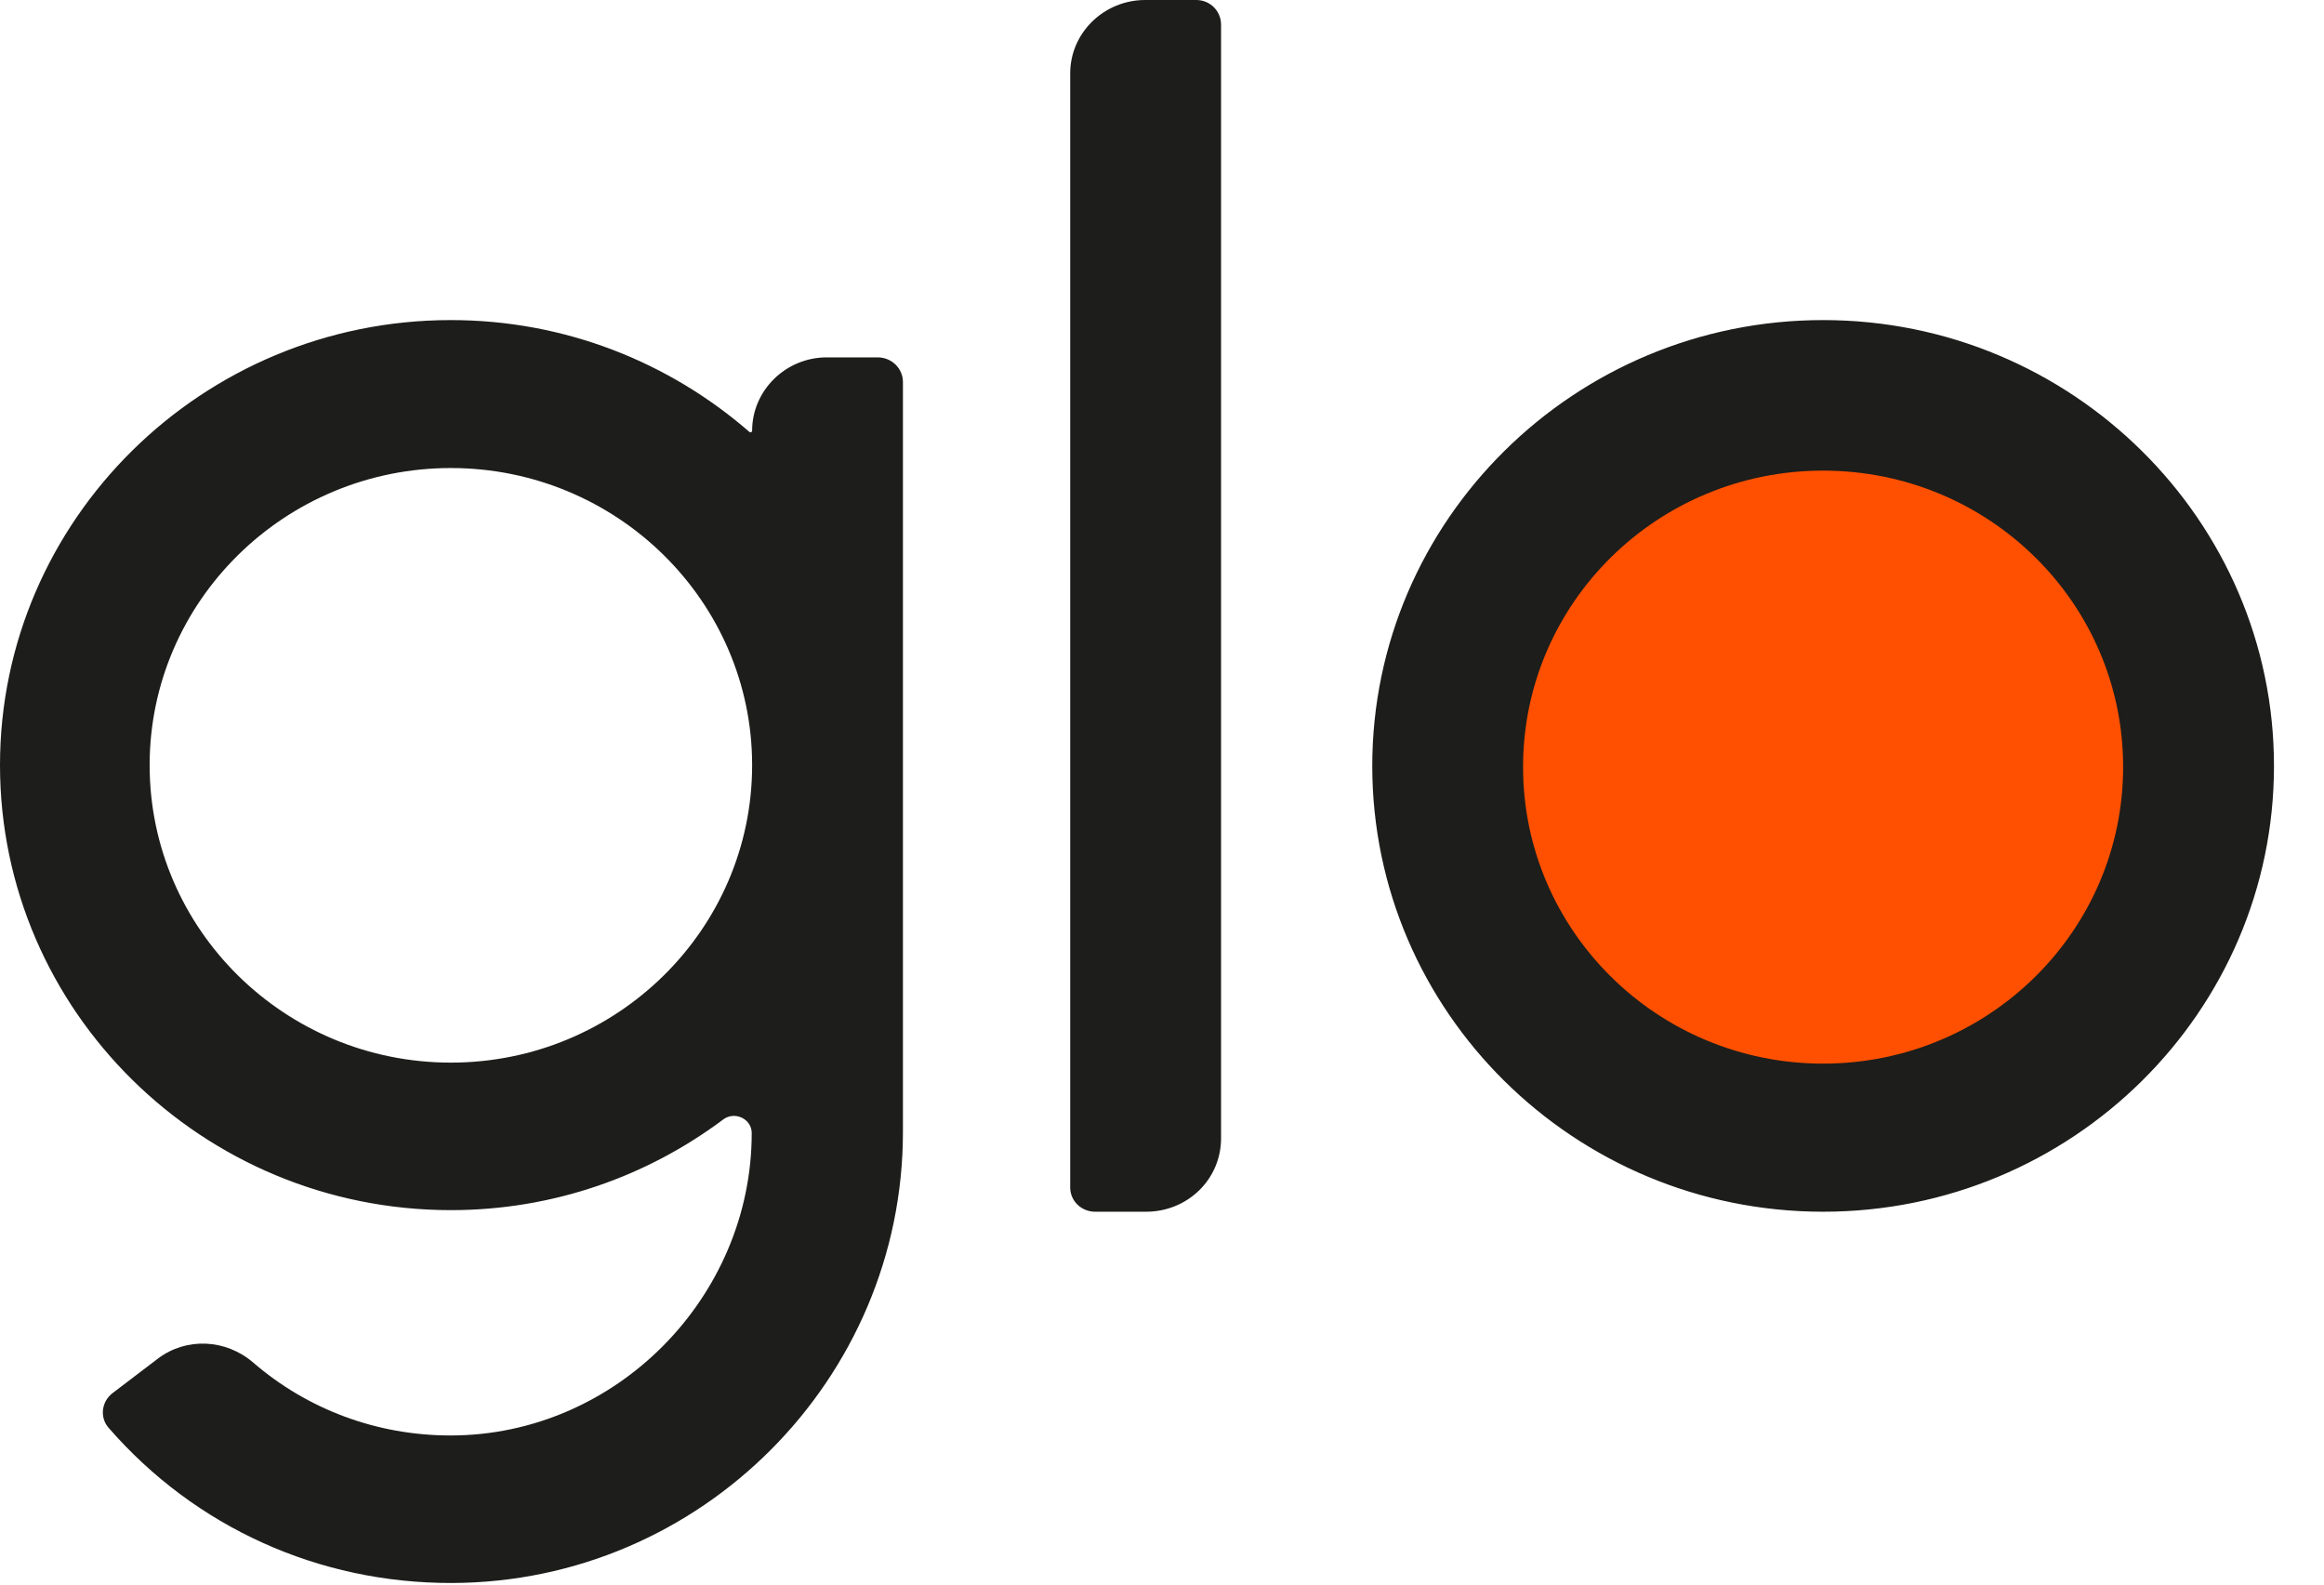
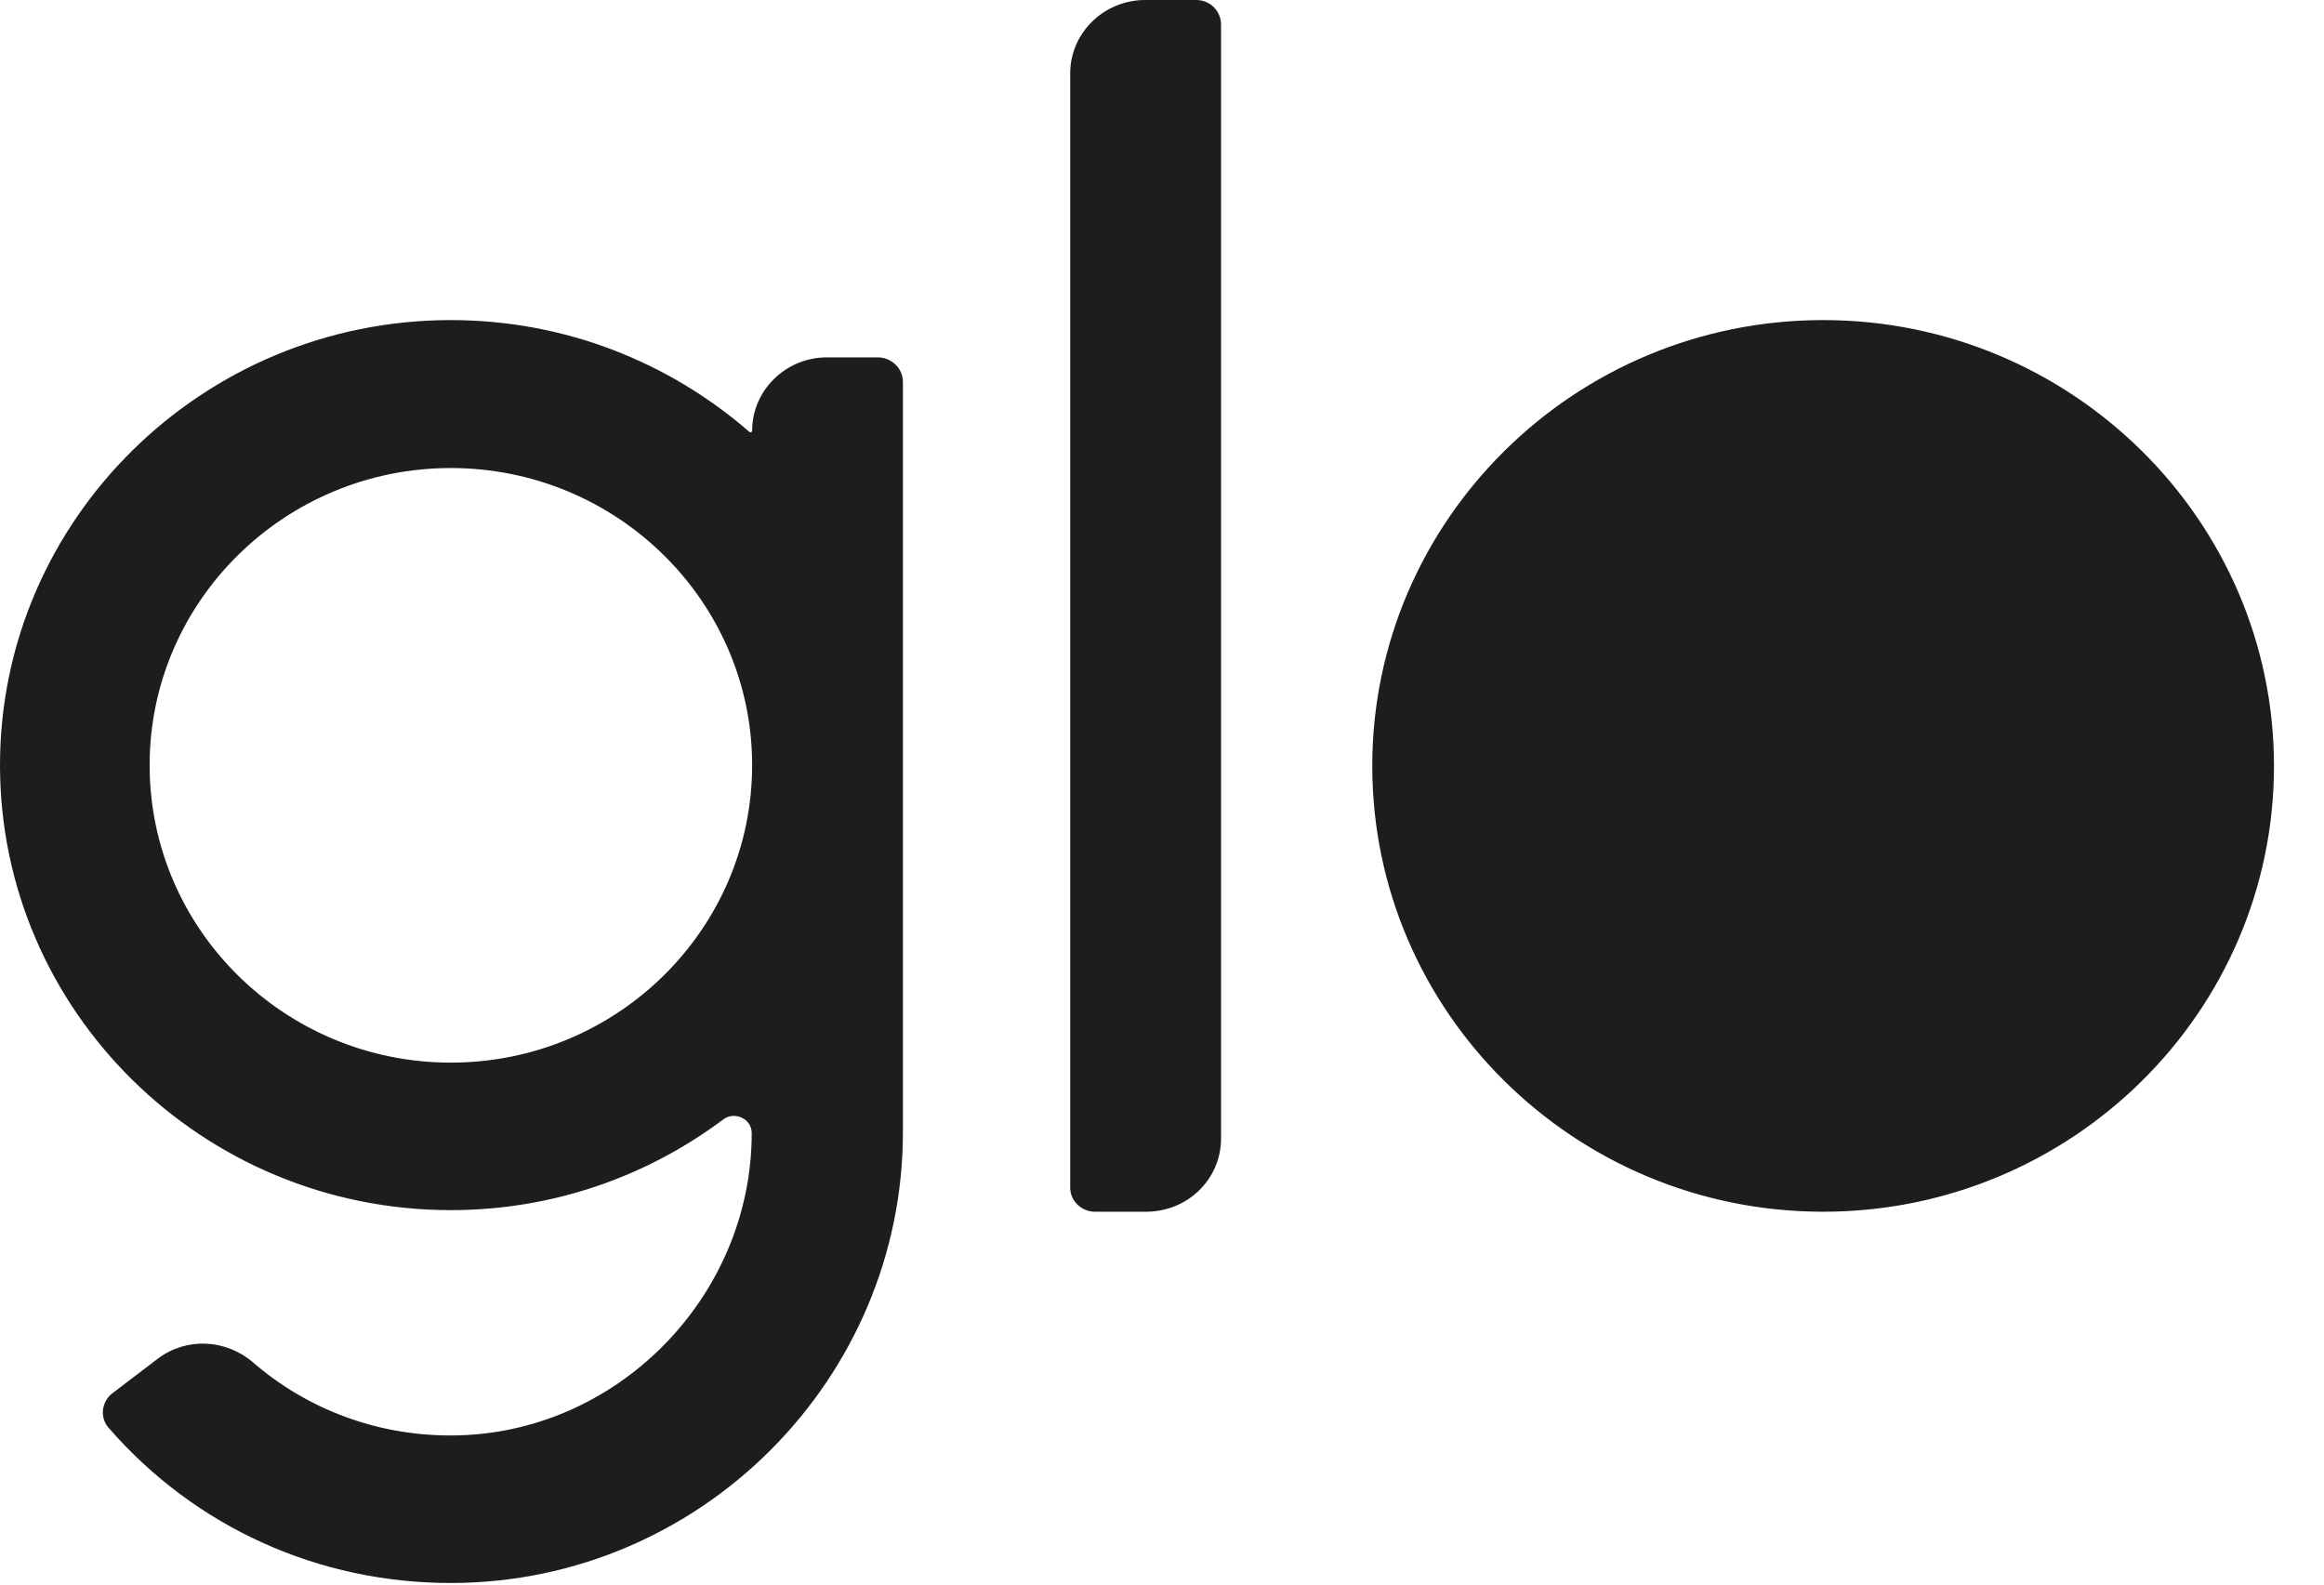
<svg xmlns="http://www.w3.org/2000/svg" width="44" height="30" viewBox="0 0 44 30" fill="none">
-   <path fill-rule="evenodd" clip-rule="evenodd" d="M17.095 7.232V21.432C17.095 26.095 13.283 29.955 8.559 29.97C6.03 29.977 3.691 28.911 2.058 27.034C1.883 26.838 1.921 26.531 2.134 26.373L2.992 25.72C3.531 25.314 4.276 25.352 4.792 25.795C5.817 26.681 7.131 27.177 8.529 27.177C11.665 27.177 14.232 24.556 14.232 21.454C14.235 21.183 13.91 21.031 13.693 21.194C12.255 22.271 10.47 22.911 8.536 22.911C3.828 22.911 0 19.134 0 14.486C0 9.845 3.828 6.06 8.536 6.06C10.699 6.06 12.676 6.861 14.189 8.178C14.209 8.195 14.24 8.181 14.24 8.155C14.24 7.389 14.878 6.766 15.652 6.766H16.617C16.883 6.766 17.095 6.976 17.095 7.232ZM14.24 14.486C14.24 11.384 11.68 8.861 8.536 8.861C5.392 8.861 2.833 11.384 2.833 14.486C2.833 17.595 5.392 20.118 8.536 20.118C11.68 20.118 14.24 17.595 14.24 14.486ZM20.262 22.483V1.389C20.262 0.623 20.9 0 21.682 0H22.647C22.913 0 23.118 0.21 23.118 0.466V21.552C23.118 22.325 22.487 22.941 21.697 22.941H20.733C20.475 22.941 20.262 22.738 20.262 22.483ZM34.517 22.941C29.808 22.941 25.981 19.156 25.981 14.501C25.981 9.852 29.808 6.06 34.517 6.06C39.225 6.06 43.053 9.852 43.053 14.501C43.053 19.156 39.225 22.941 34.517 22.941Z" fill="#1D1D1B" />
-   <path d="M40.197 14.52C40.197 17.621 37.653 20.137 34.517 20.137C31.38 20.137 28.836 17.621 28.836 14.52C28.836 11.418 31.38 8.91 34.517 8.91C37.653 8.91 40.197 11.418 40.197 14.52Z" fill="#FE5000" />
+   <path fill-rule="evenodd" clip-rule="evenodd" d="M17.095 7.232V21.432C17.095 26.095 13.283 29.955 8.559 29.97C6.03 29.977 3.691 28.911 2.058 27.034C1.883 26.838 1.921 26.531 2.134 26.373L2.992 25.72C3.531 25.314 4.276 25.352 4.792 25.795C5.817 26.681 7.131 27.177 8.529 27.177C11.665 27.177 14.232 24.556 14.232 21.454C14.235 21.183 13.91 21.031 13.693 21.194C12.255 22.271 10.47 22.911 8.536 22.911C3.828 22.911 0 19.134 0 14.486C0 9.845 3.828 6.06 8.536 6.06C10.699 6.06 12.676 6.861 14.189 8.178C14.209 8.195 14.24 8.181 14.24 8.155C14.24 7.389 14.878 6.766 15.652 6.766H16.617C16.883 6.766 17.095 6.976 17.095 7.232M14.24 14.486C14.24 11.384 11.68 8.861 8.536 8.861C5.392 8.861 2.833 11.384 2.833 14.486C2.833 17.595 5.392 20.118 8.536 20.118C11.68 20.118 14.24 17.595 14.24 14.486ZM20.262 22.483V1.389C20.262 0.623 20.9 0 21.682 0H22.647C22.913 0 23.118 0.21 23.118 0.466V21.552C23.118 22.325 22.487 22.941 21.697 22.941H20.733C20.475 22.941 20.262 22.738 20.262 22.483ZM34.517 22.941C29.808 22.941 25.981 19.156 25.981 14.501C25.981 9.852 29.808 6.06 34.517 6.06C39.225 6.06 43.053 9.852 43.053 14.501C43.053 19.156 39.225 22.941 34.517 22.941Z" fill="#1D1D1B" />
</svg>